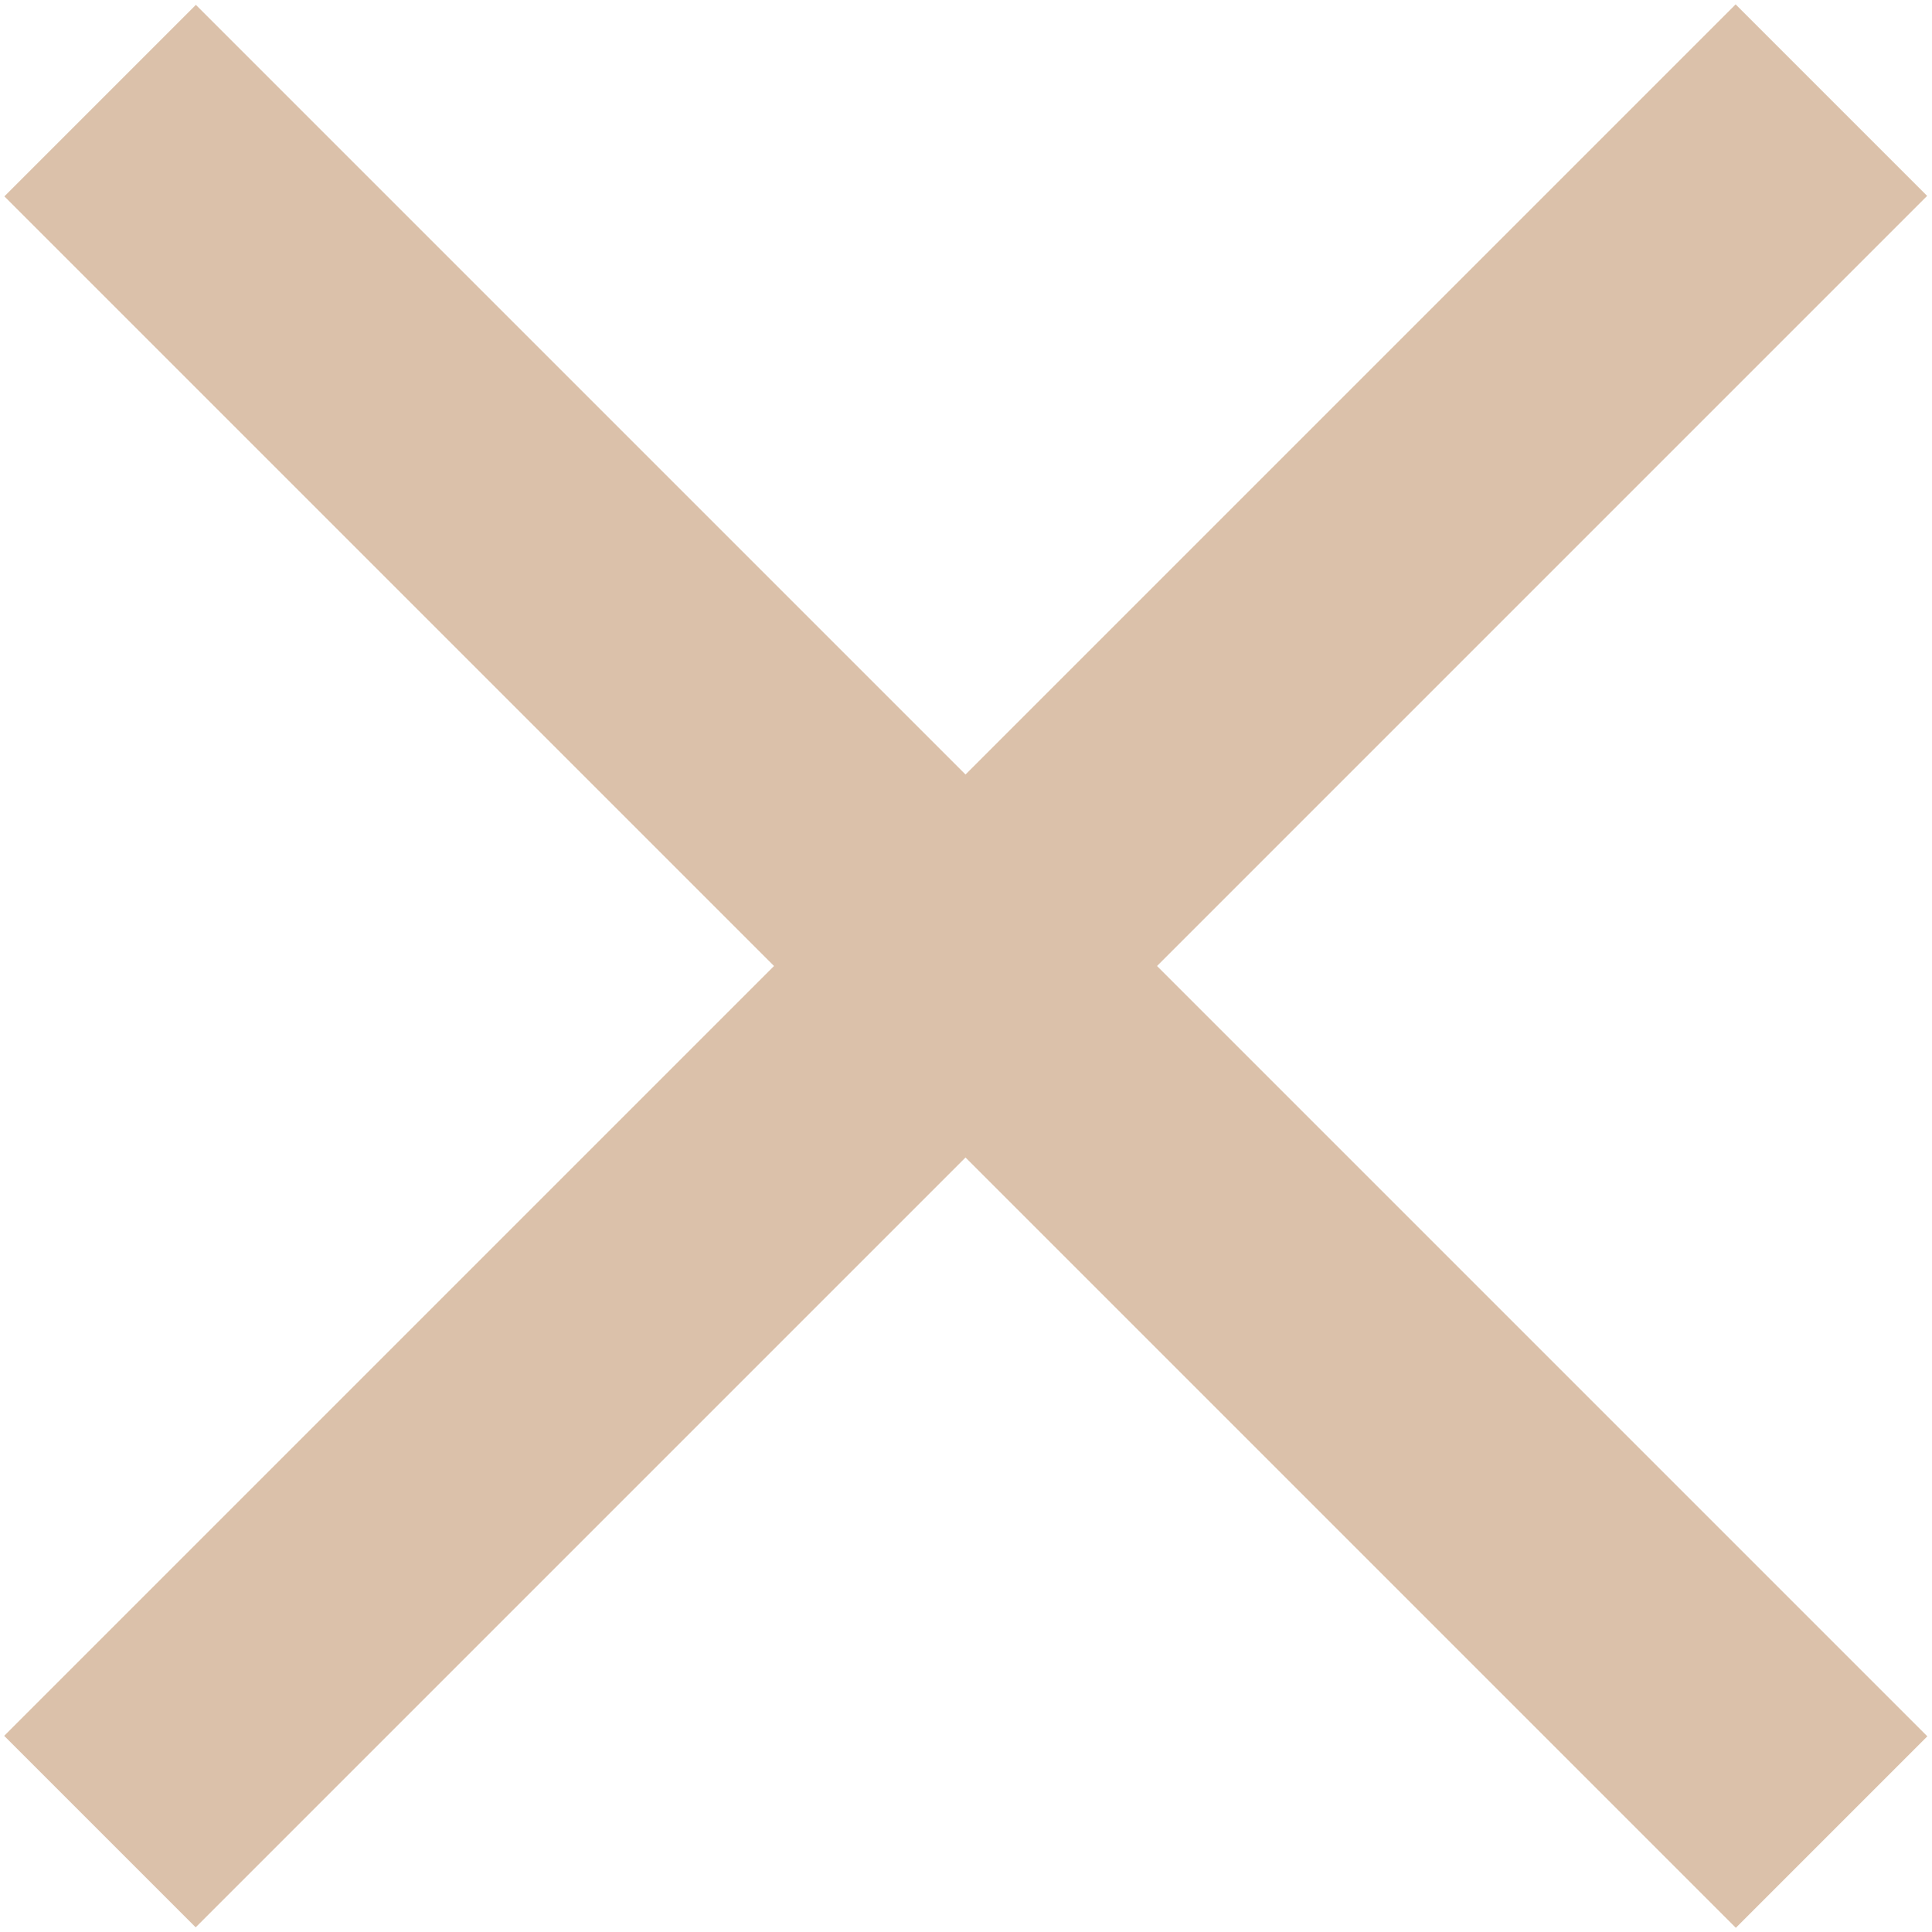
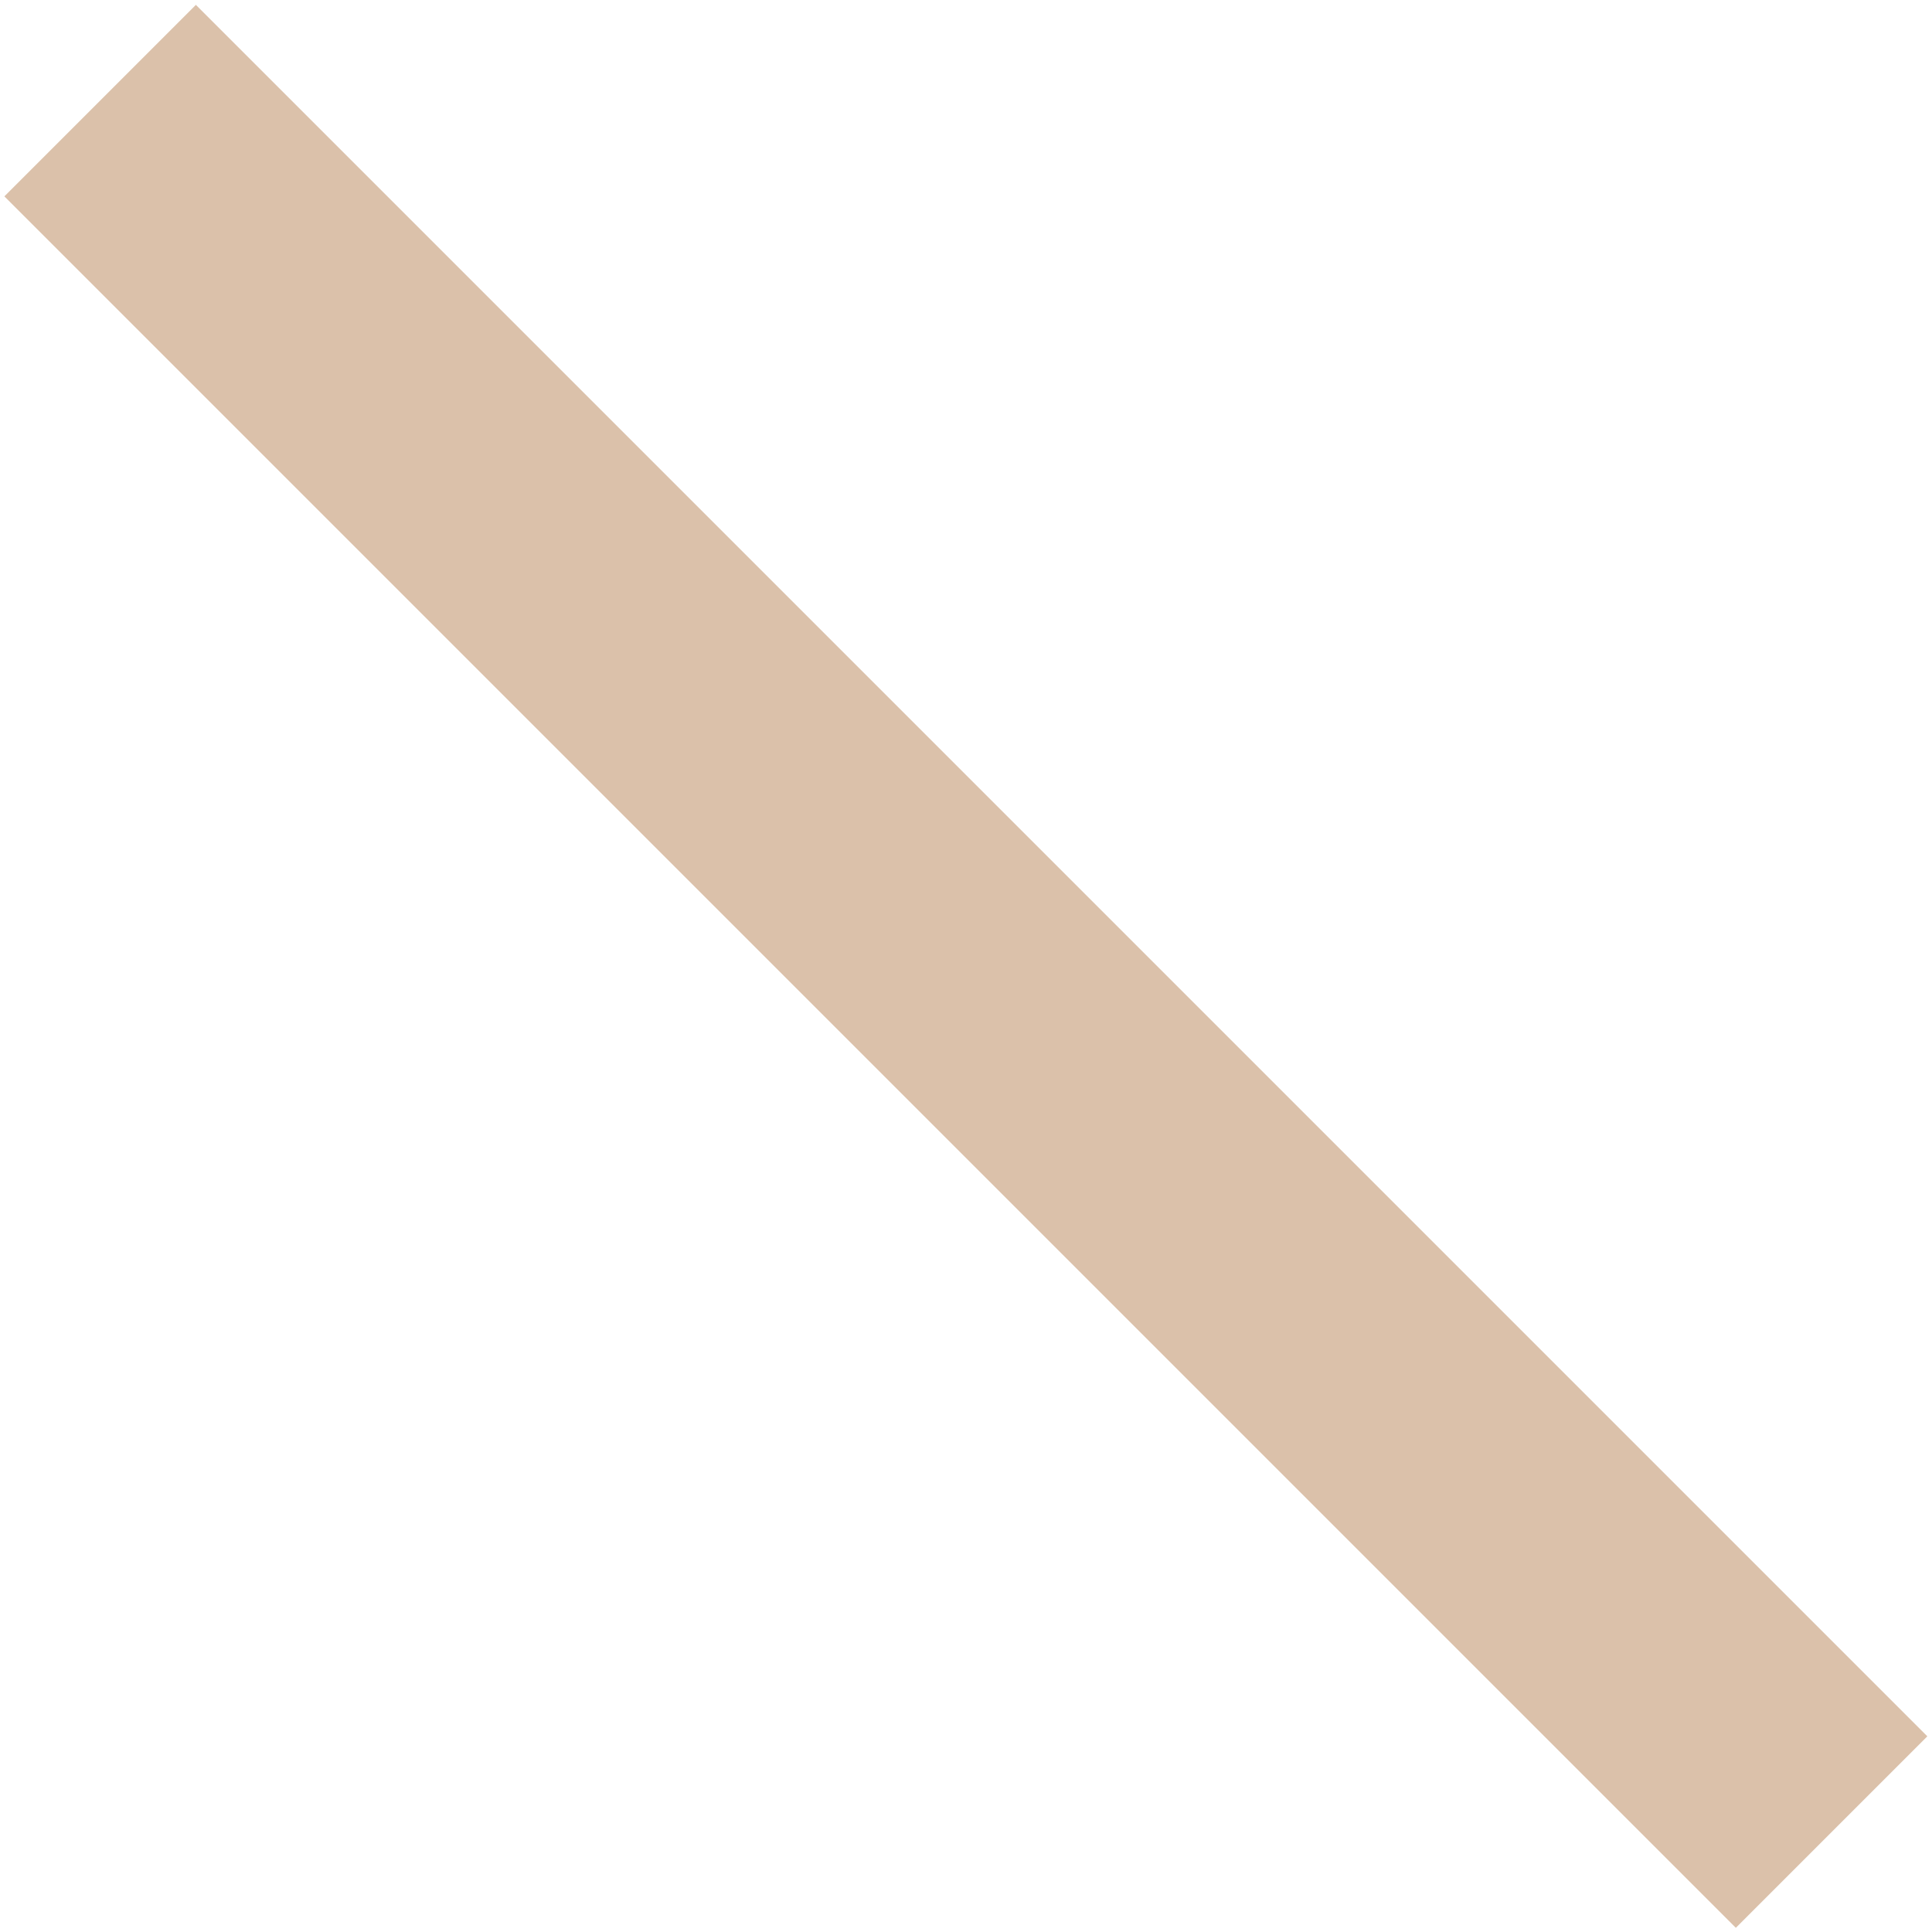
<svg xmlns="http://www.w3.org/2000/svg" version="1.1" id="Layer_1" x="0px" y="0px" viewBox="0 0 500 500" style="enable-background:new 0 0 500 500;" xml:space="preserve">
  <style type="text/css">
	.st0{fill:#DBC1AA;}
</style>
-   <rect x="-66.9" y="214.9" transform="matrix(0.707 -0.707 0.707 0.707 -103.553 250)" class="st0" width="633.8" height="70.1" />
  <rect x="-66.9" y="214.9" transform="matrix(-0.707 -0.707 0.707 -0.707 250 603.553)" class="st0" width="633.8" height="70.1" />
</svg>